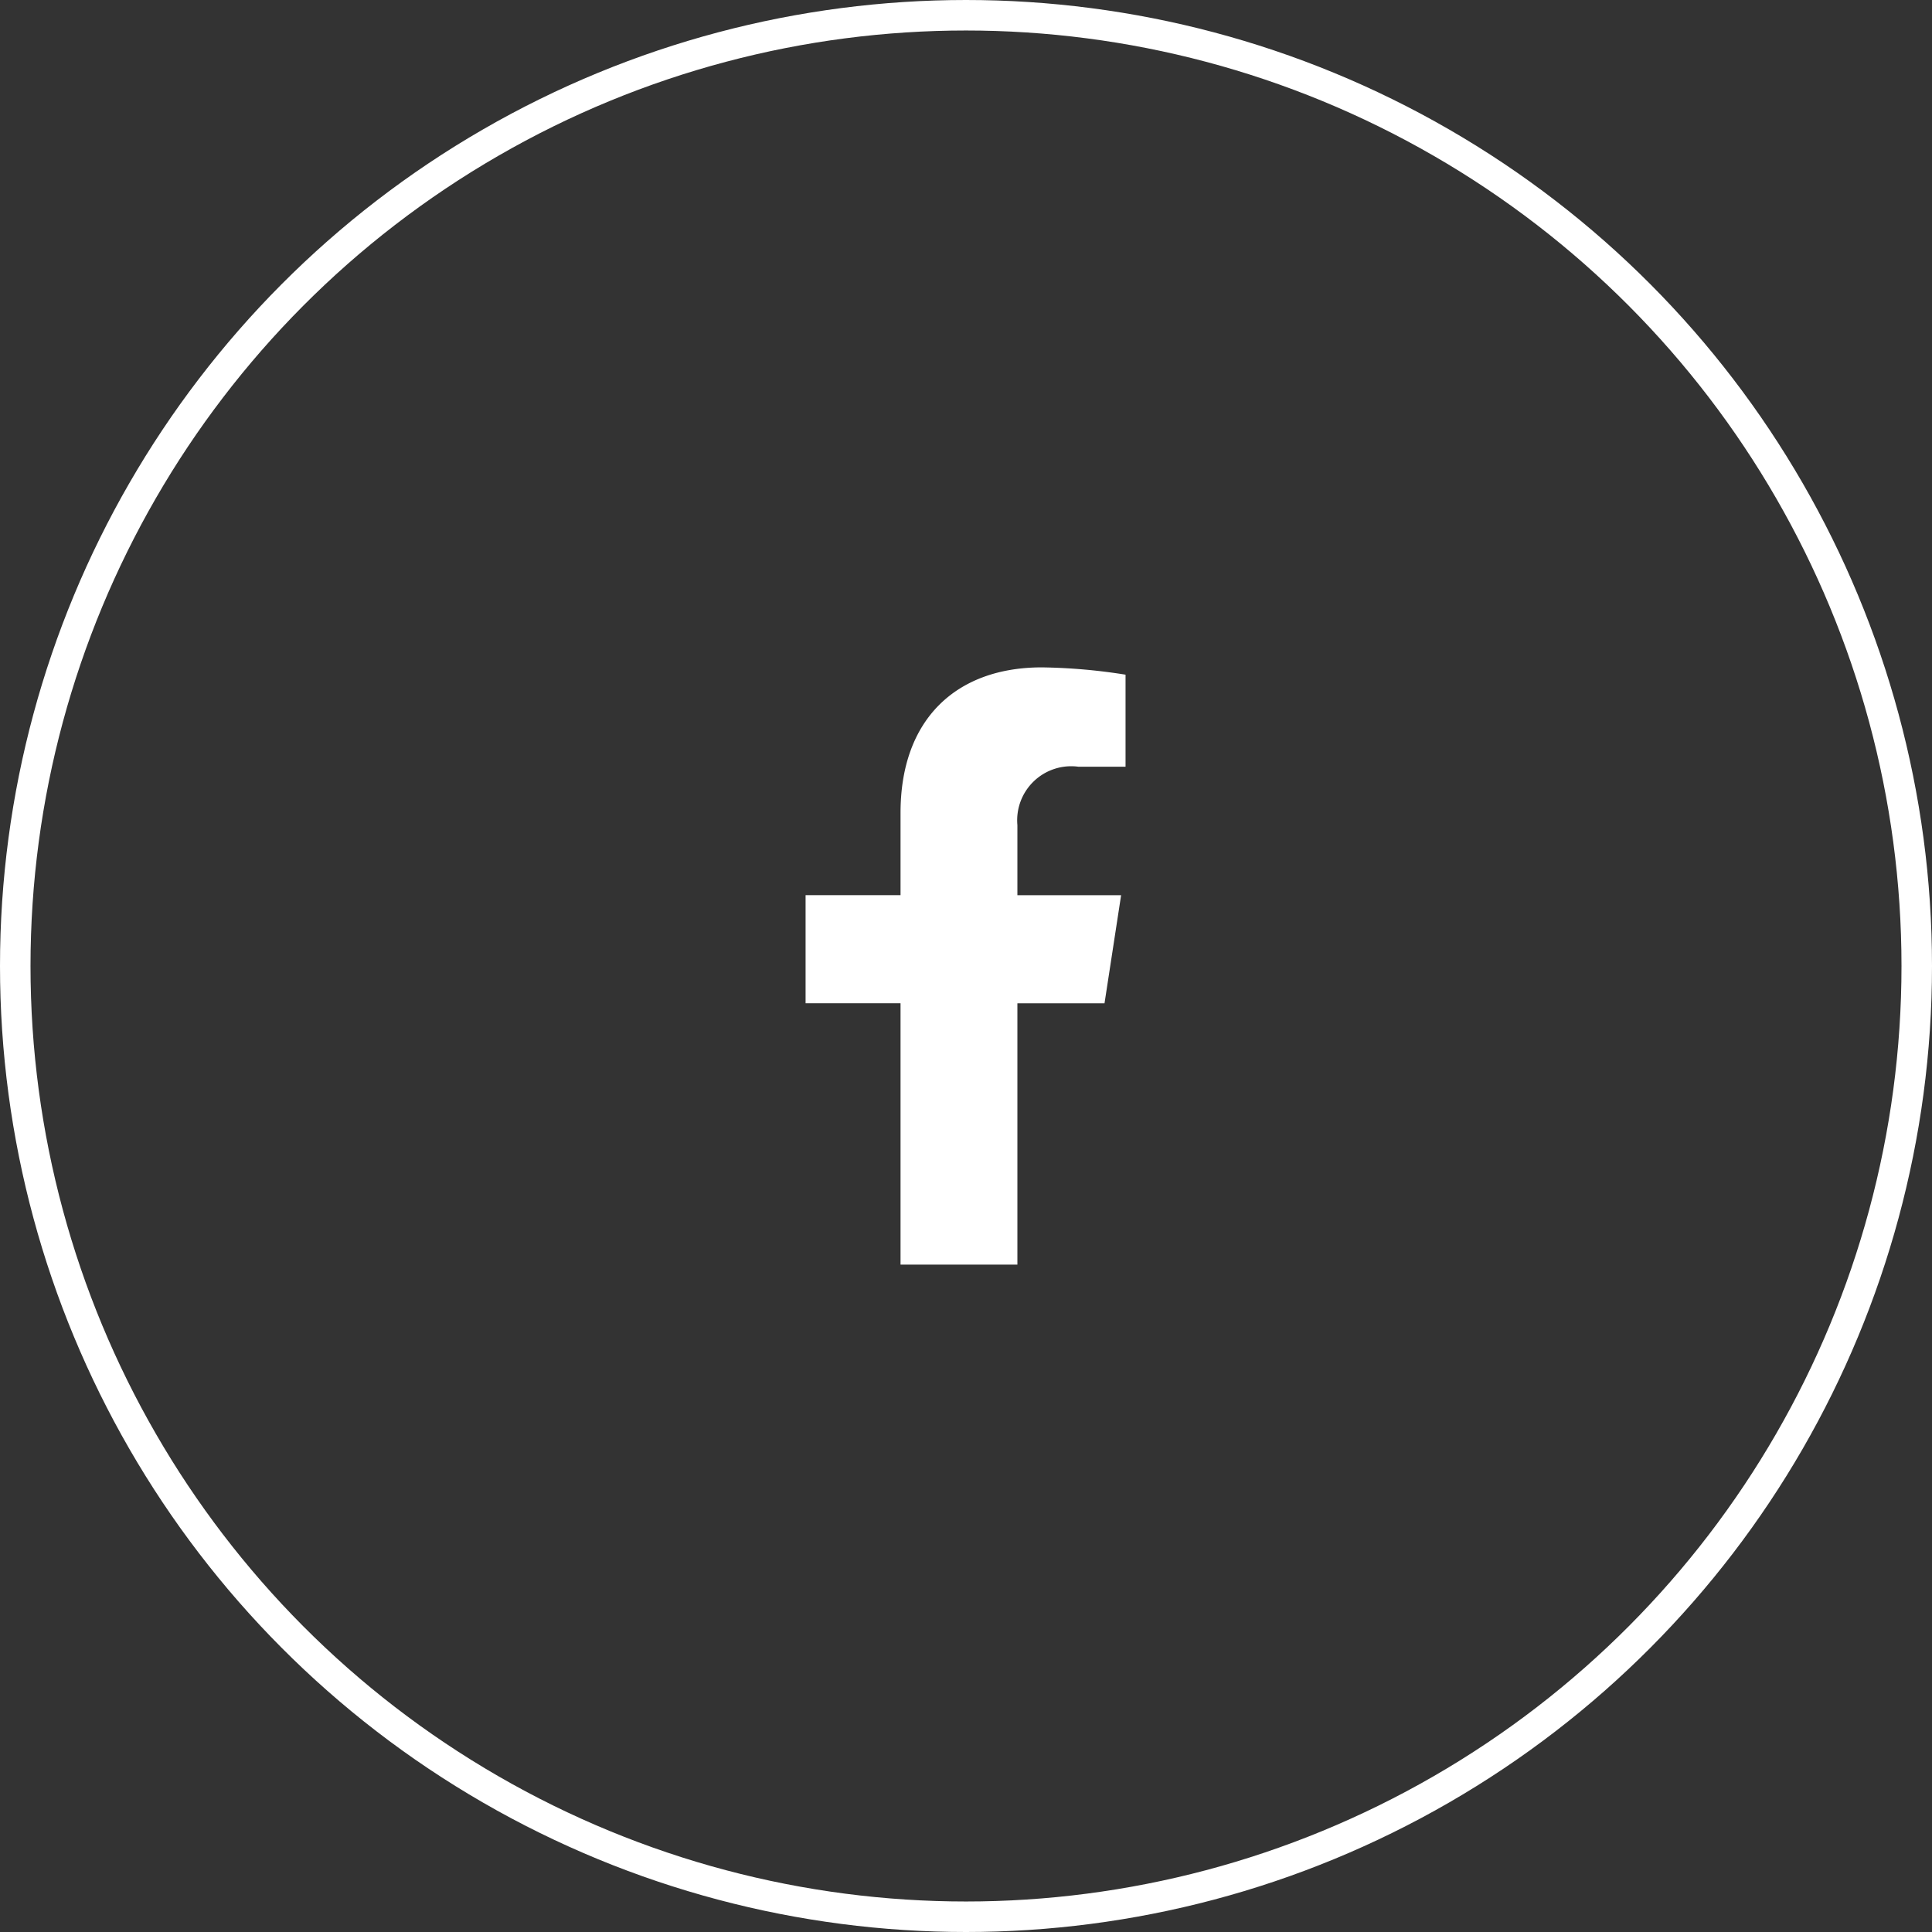
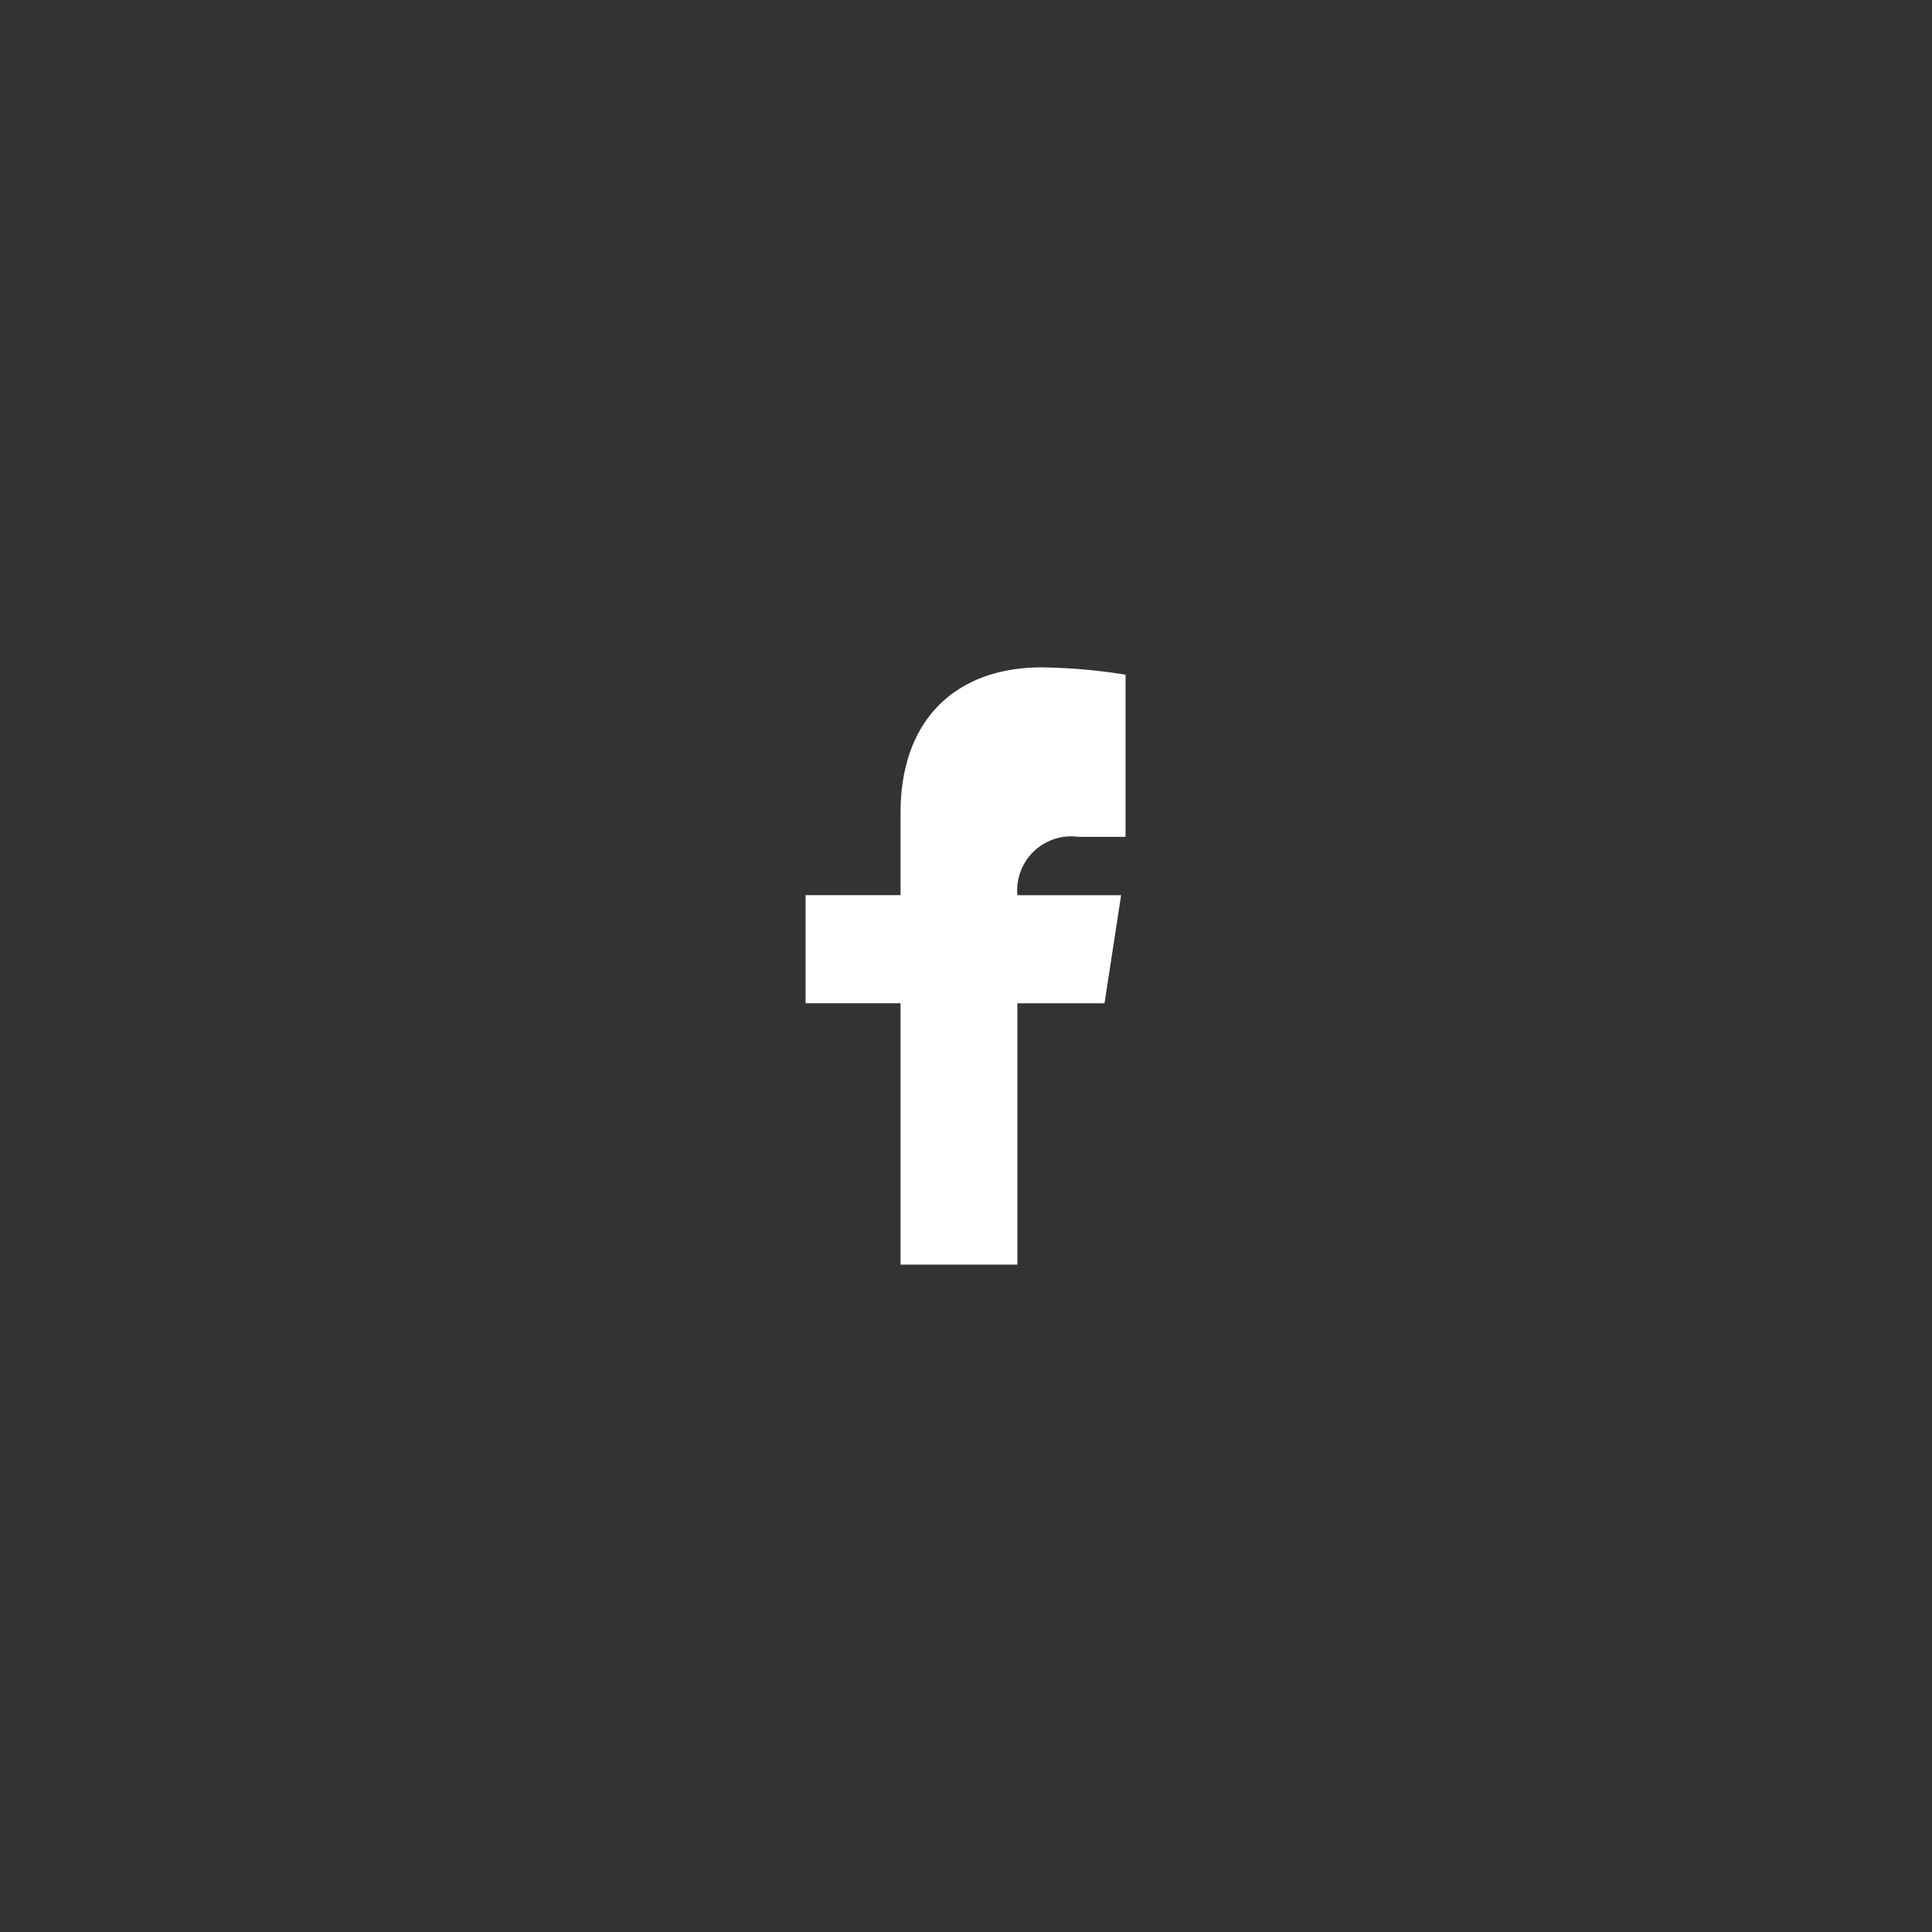
<svg xmlns="http://www.w3.org/2000/svg" width="95" height="95" viewBox="0 0 95 95">
  <rect x="0" y="0" width="95" height="95" fill="#333333" stroke="none" />
  <g id="Group_30" data-name="Group 30" transform="translate(-0.246 -0.223)">
-     <path id="Icon_fa-brands-facebook-f" data-name="Icon fa-brands-facebook-f" d="M16.308,16.519l.816-5.315h-5.1V7.756a2.657,2.657,0,0,1,3-2.871h2.318V.359A28.273,28.273,0,0,0,13.223,0c-4.2,0-6.945,2.546-6.945,7.154V11.2H1.609v5.315H6.278V29.368h5.746V16.519Z" transform="translate(38.249 33.039)" fill="#fff" />
+     <path id="Icon_fa-brands-facebook-f" data-name="Icon fa-brands-facebook-f" d="M16.308,16.519l.816-5.315h-5.1a2.657,2.657,0,0,1,3-2.871h2.318V.359A28.273,28.273,0,0,0,13.223,0c-4.2,0-6.945,2.546-6.945,7.154V11.2H1.609v5.315H6.278V29.368h5.746V16.519Z" transform="translate(38.249 33.039)" fill="#fff" />
    <g id="Ellipse_4" data-name="Ellipse 4" transform="translate(0.246 0.223)" fill="none" stroke="#fff" stroke-width="1.5">
      <circle cx="47.5" cy="47.5" r="47.5" stroke="none" />
-       <circle cx="47.5" cy="47.5" r="46.75" fill="none" />
    </g>
  </g>
</svg>